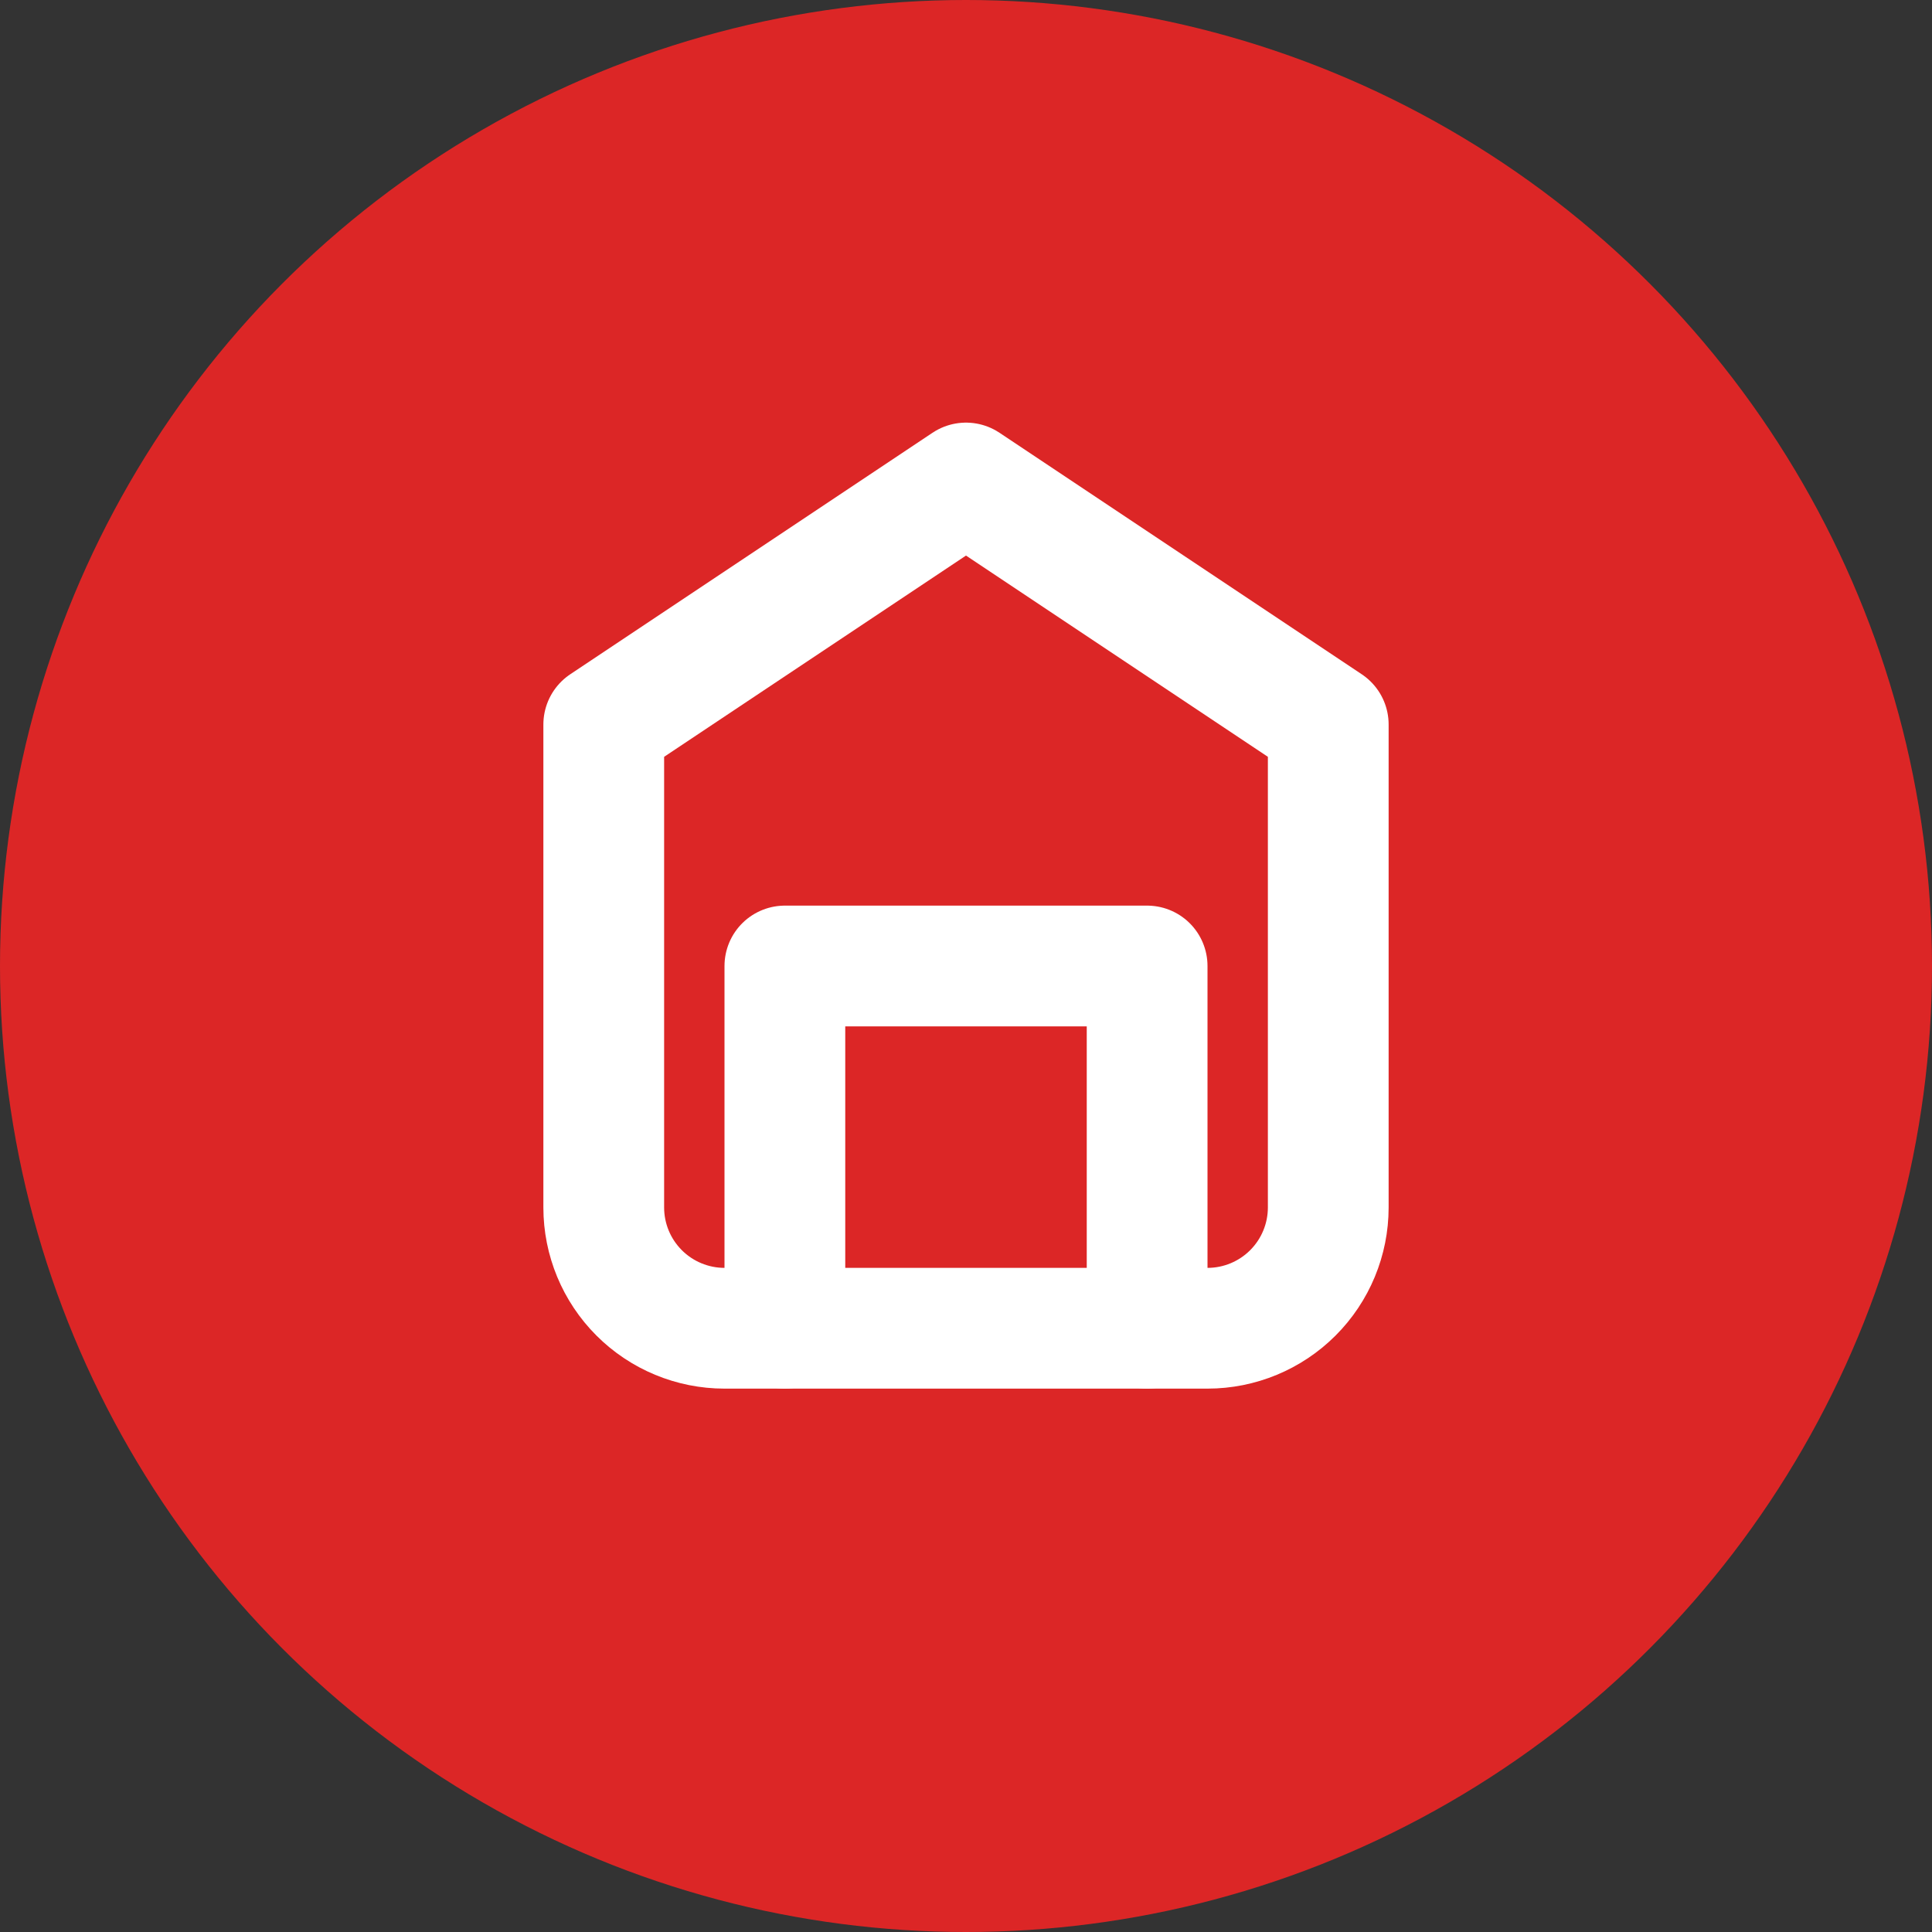
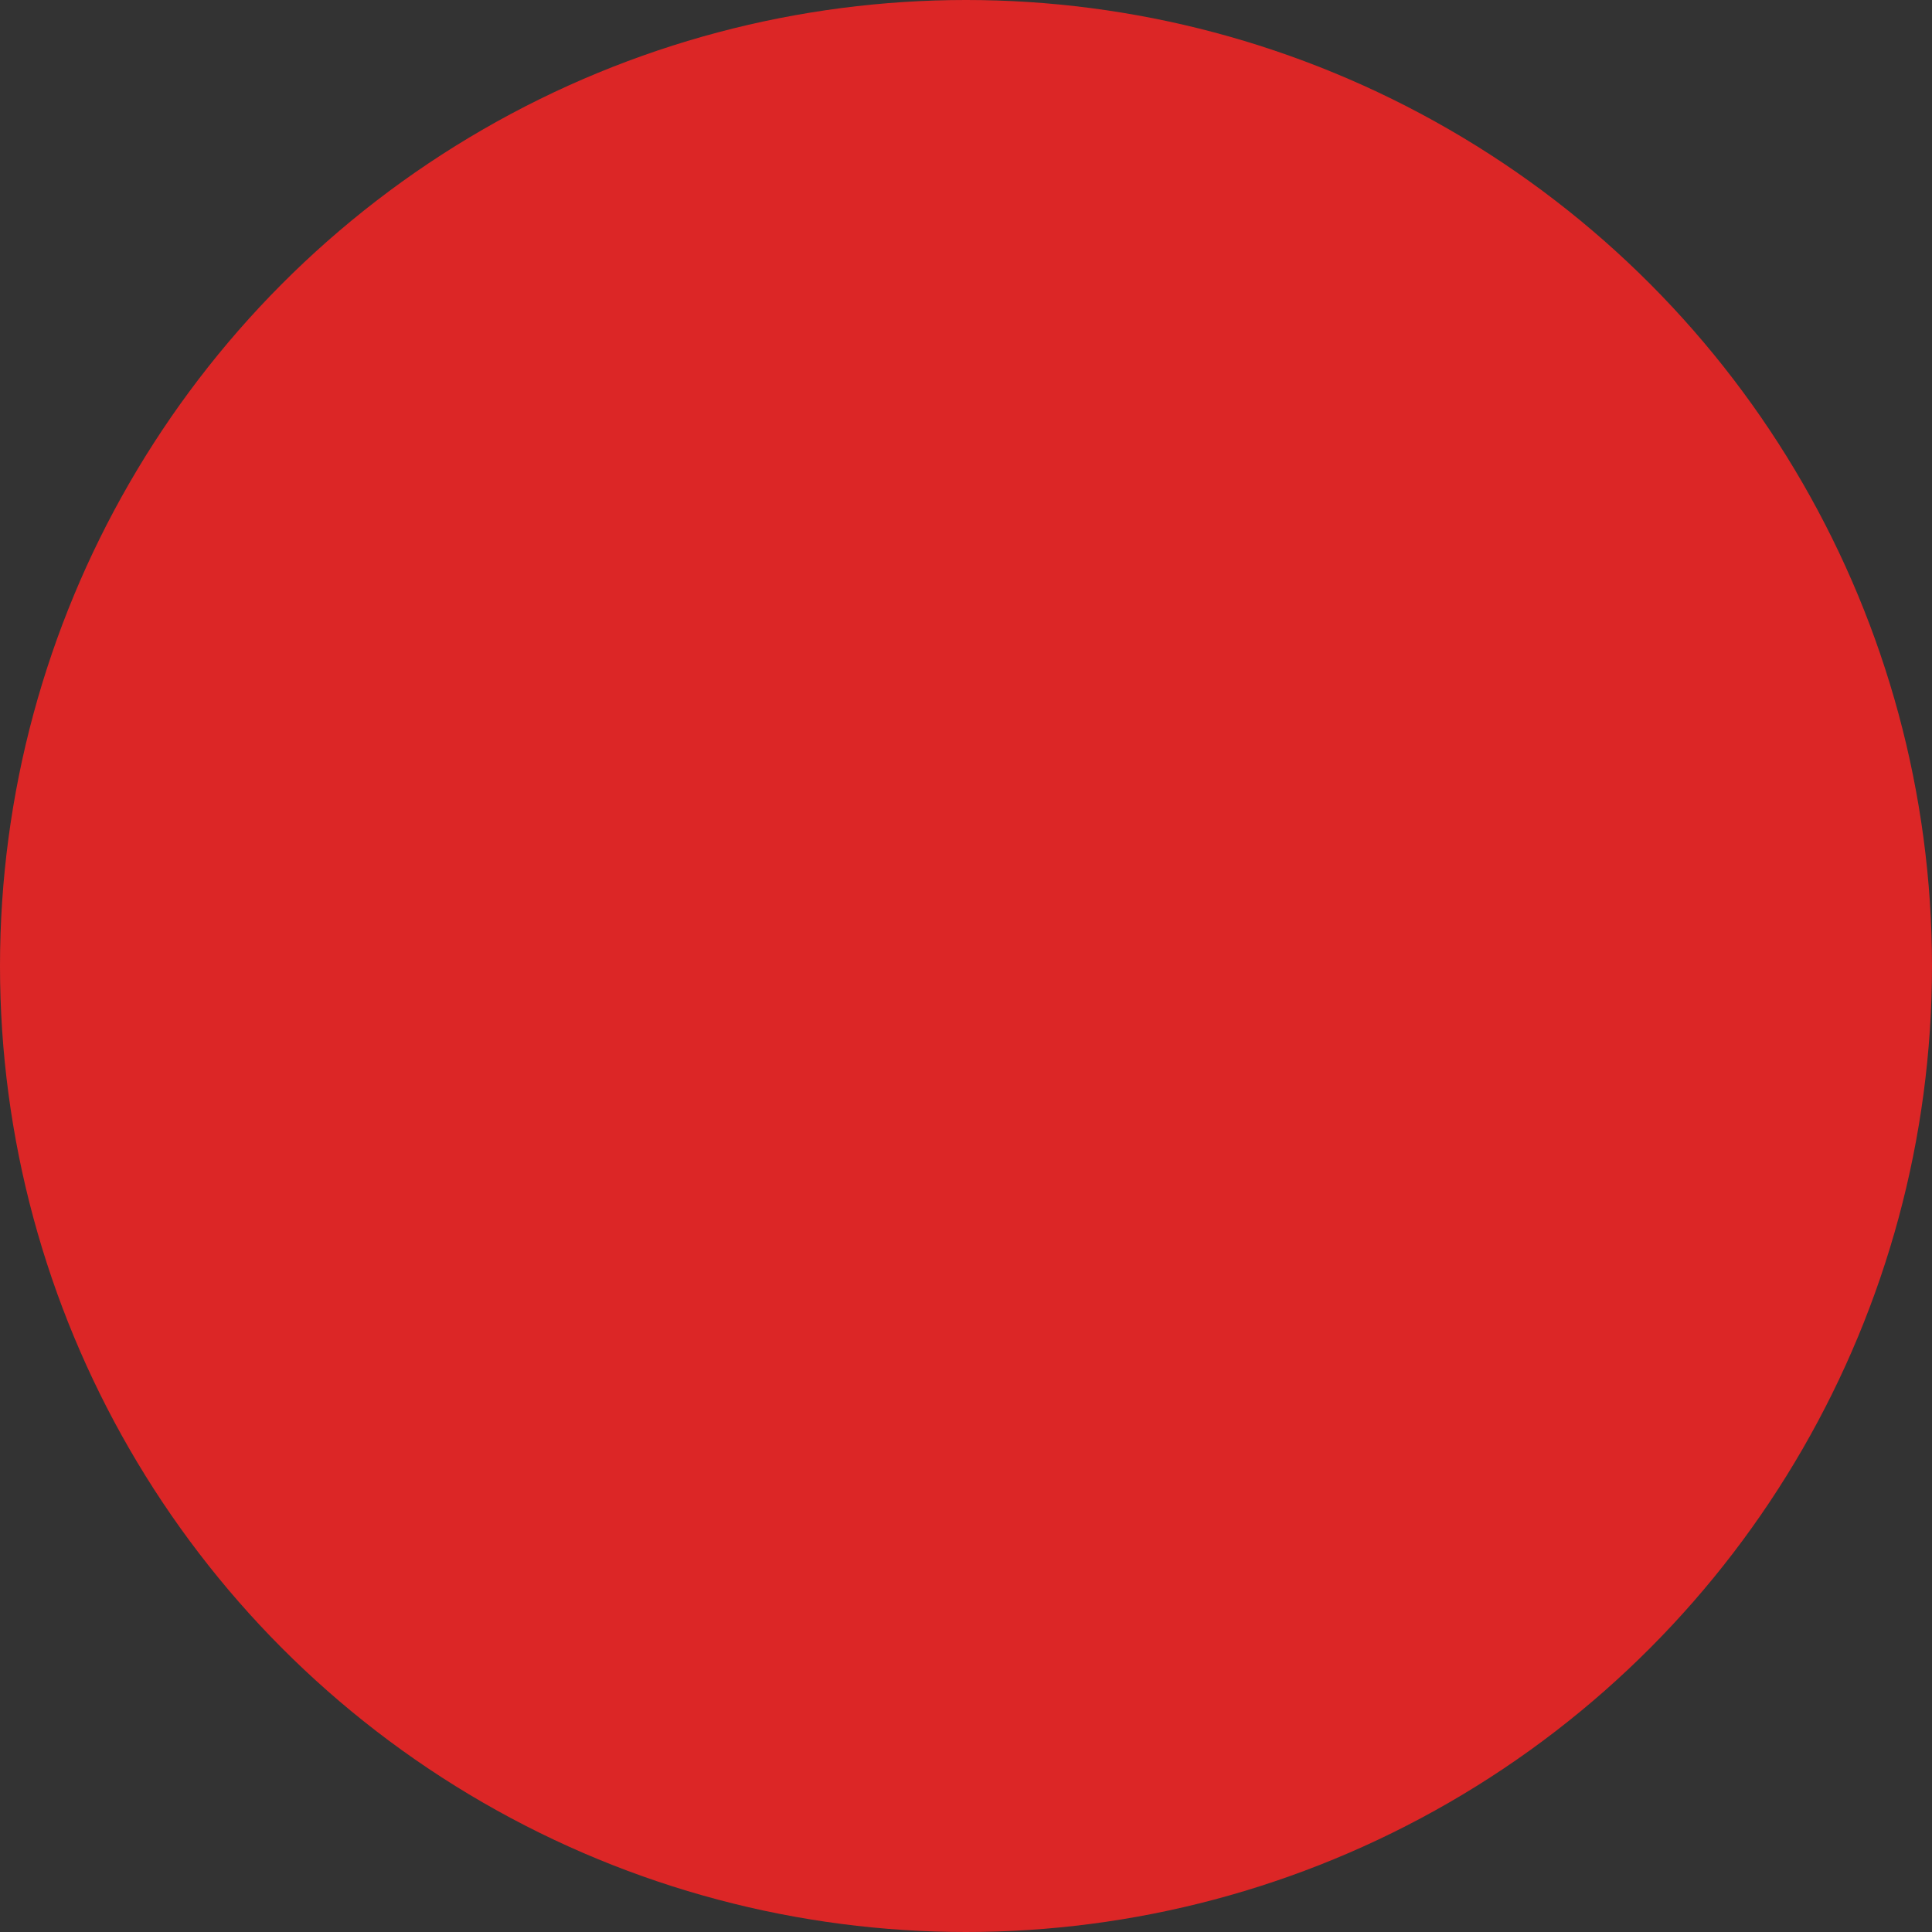
<svg xmlns="http://www.w3.org/2000/svg" viewBox="0 0 32 32" aria-hidden="true">
  <rect x="0" y="0" width="32" height="32" fill="#333333" stroke="none" />
  <circle cx="16" cy="16" r="16" fill="#dc2626" />
-   <path d="M10 12L16 8L22 12V20C22 20.53 21.789 21.039 21.414 21.414C21.039 21.789 20.53 22 20 22H12C11.47 22 10.961 21.789 10.586 21.414C10.211 21.039 10 20.53 10 20V12Z" stroke="#FFF" stroke-width="2" stroke-linecap="round" stroke-linejoin="round" fill="none" />
-   <path d="M13 22V16H19V22" stroke="#FFF" stroke-width="2" stroke-linecap="round" stroke-linejoin="round" fill="none" />
</svg>